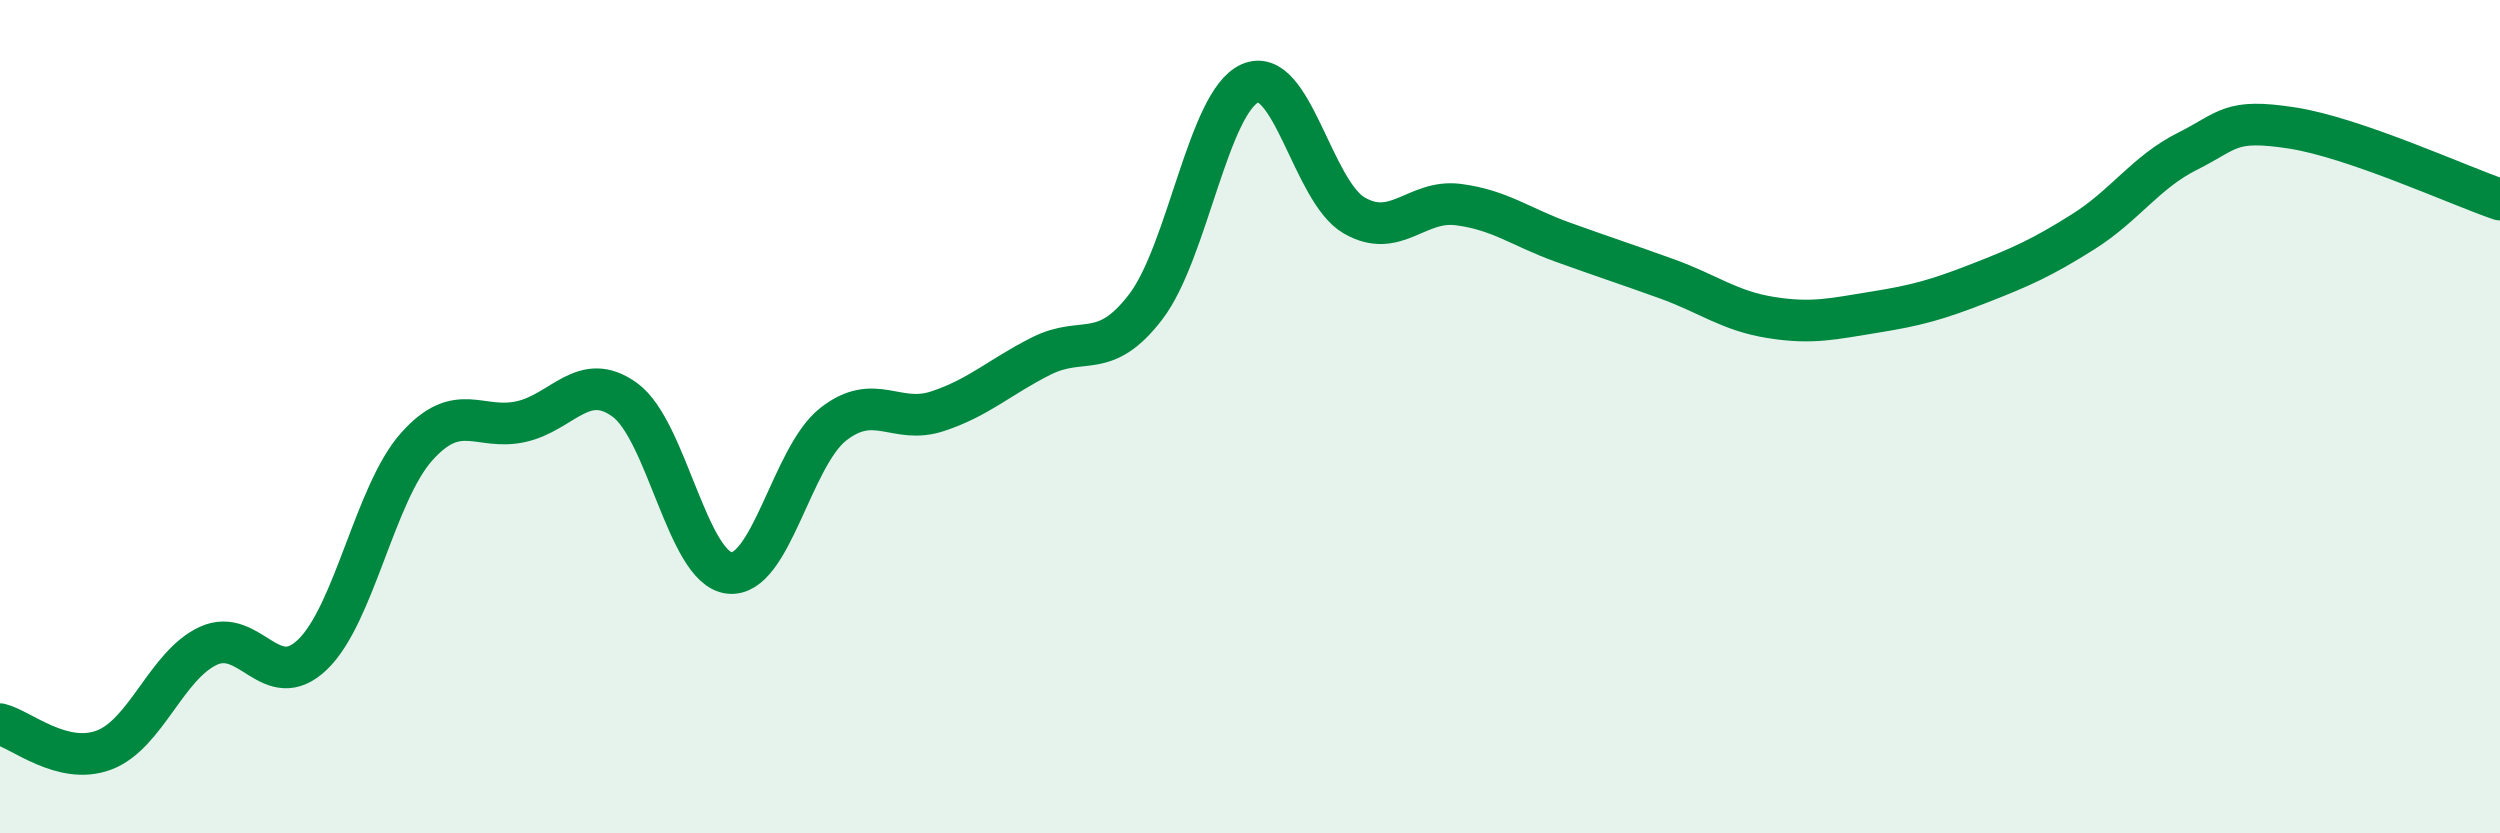
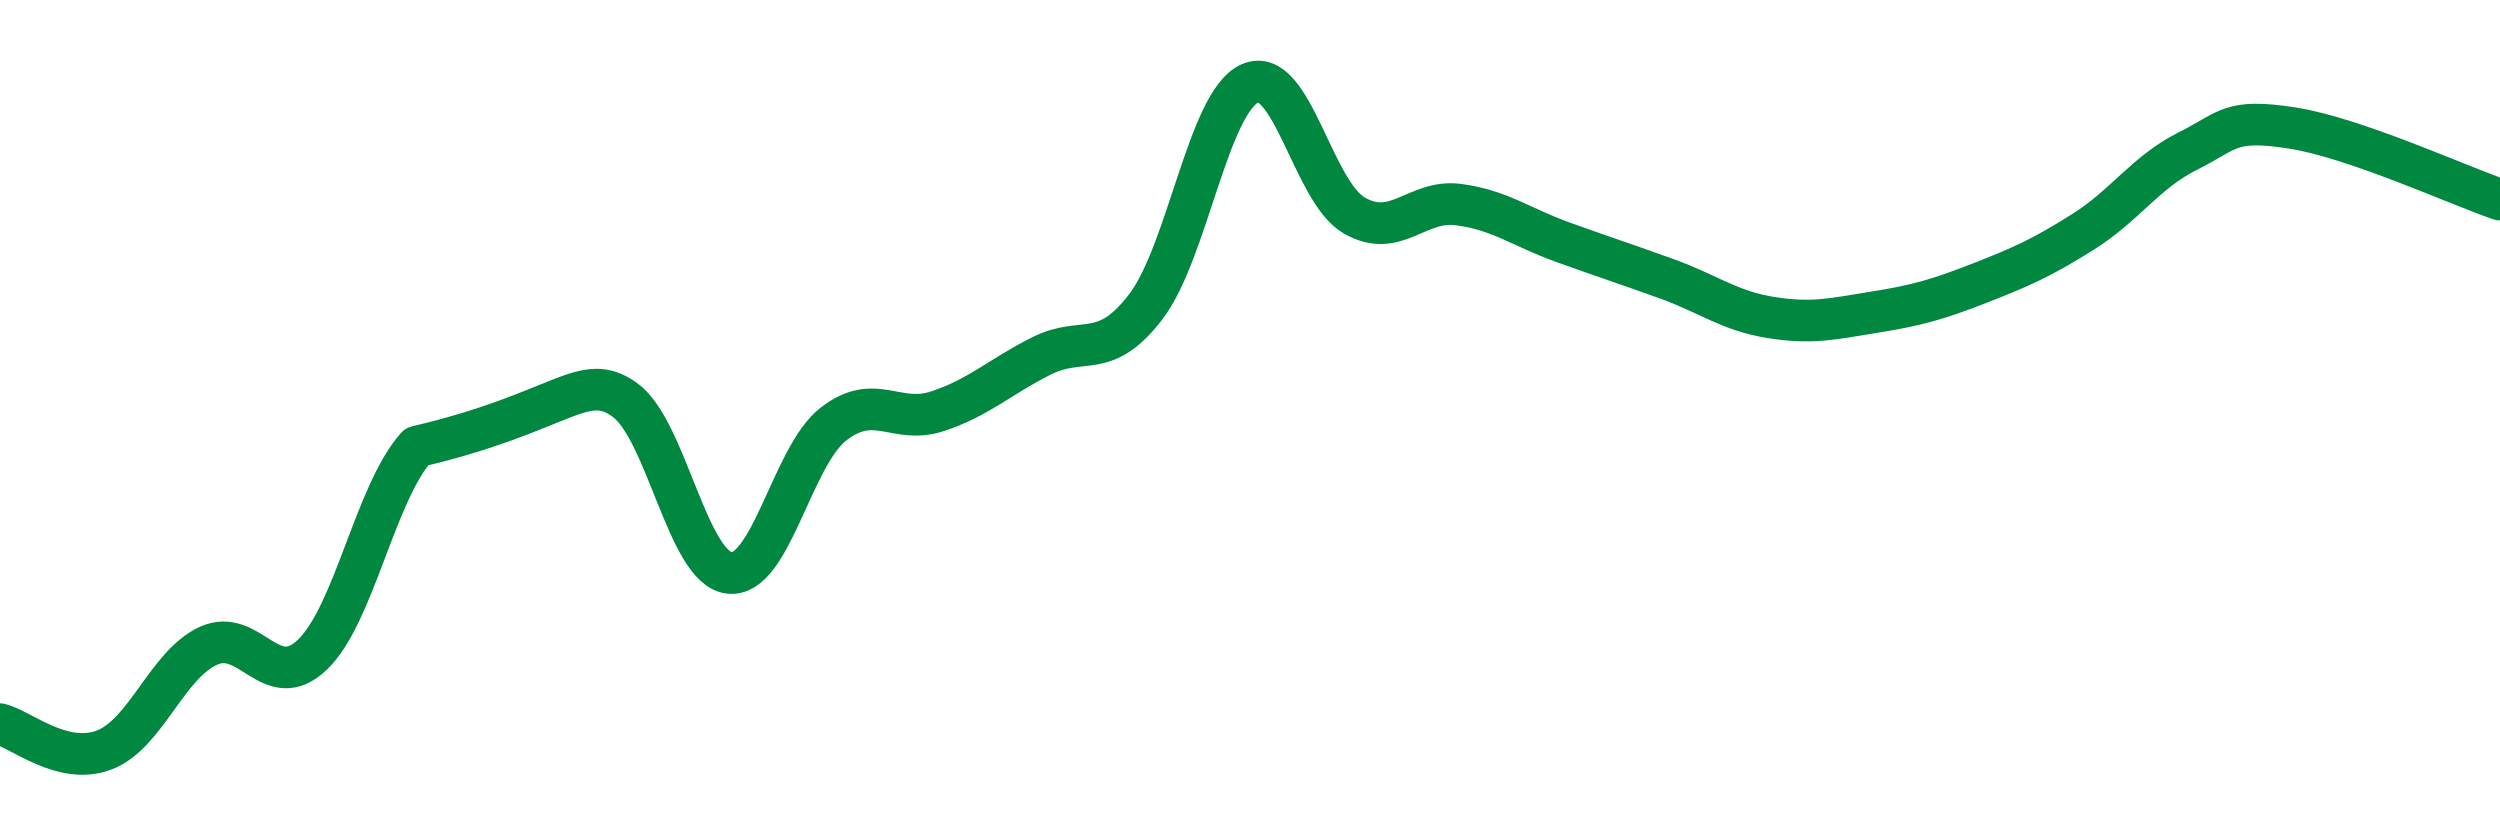
<svg xmlns="http://www.w3.org/2000/svg" width="60" height="20" viewBox="0 0 60 20">
-   <path d="M 0,17.38 C 0.5,17.5 1.5,18.38 2.5,18 C 3.5,17.62 4,15.96 5,15.5 C 6,15.04 6.5,16.67 7.5,15.71 C 8.5,14.75 9,11.84 10,10.72 C 11,9.6 11.5,10.34 12.5,10.12 C 13.5,9.9 14,8.87 15,9.6 C 16,10.33 16.5,13.63 17.5,13.75 C 18.5,13.87 19,10.96 20,10.18 C 21,9.4 21.5,10.2 22.5,9.87 C 23.5,9.54 24,9.04 25,8.54 C 26,8.04 26.5,8.67 27.5,7.36 C 28.5,6.05 29,2.44 30,2 C 31,1.56 31.5,4.59 32.5,5.17 C 33.5,5.75 34,4.78 35,4.91 C 36,5.04 36.5,5.45 37.5,5.81 C 38.5,6.17 39,6.33 40,6.69 C 41,7.05 41.5,7.46 42.5,7.62 C 43.5,7.78 44,7.65 45,7.49 C 46,7.33 46.5,7.19 47.5,6.8 C 48.5,6.41 49,6.19 50,5.56 C 51,4.93 51.5,4.13 52.5,3.63 C 53.5,3.13 53.5,2.84 55,3.07 C 56.5,3.3 59,4.45 60,4.79L60 20L0 20Z" fill="#008740" opacity="0.1" stroke-linecap="round" stroke-linejoin="round" />
-   <path d="M 0,17.38 C 0.5,17.5 1.5,18.38 2.5,18 C 3.5,17.62 4,15.96 5,15.5 C 6,15.04 6.5,16.67 7.5,15.71 C 8.5,14.75 9,11.84 10,10.72 C 11,9.6 11.5,10.34 12.5,10.12 C 13.5,9.9 14,8.87 15,9.6 C 16,10.33 16.5,13.63 17.5,13.75 C 18.5,13.87 19,10.96 20,10.18 C 21,9.4 21.5,10.2 22.5,9.87 C 23.5,9.54 24,9.04 25,8.54 C 26,8.04 26.5,8.67 27.5,7.36 C 28.5,6.05 29,2.44 30,2 C 31,1.56 31.5,4.59 32.5,5.17 C 33.5,5.75 34,4.78 35,4.91 C 36,5.04 36.5,5.45 37.5,5.81 C 38.5,6.17 39,6.33 40,6.69 C 41,7.05 41.5,7.46 42.5,7.62 C 43.5,7.78 44,7.65 45,7.49 C 46,7.33 46.5,7.19 47.5,6.8 C 48.5,6.41 49,6.19 50,5.56 C 51,4.93 51.5,4.13 52.5,3.63 C 53.5,3.13 53.5,2.84 55,3.07 C 56.5,3.3 59,4.45 60,4.79" stroke="#008740" stroke-width="1" fill="none" stroke-linecap="round" stroke-linejoin="round" />
+   <path d="M 0,17.38 C 0.5,17.5 1.5,18.38 2.5,18 C 3.5,17.62 4,15.96 5,15.5 C 6,15.04 6.5,16.67 7.5,15.71 C 8.5,14.75 9,11.84 10,10.72 C 13.5,9.9 14,8.87 15,9.6 C 16,10.33 16.5,13.63 17.5,13.75 C 18.5,13.87 19,10.96 20,10.18 C 21,9.4 21.5,10.2 22.5,9.87 C 23.5,9.54 24,9.04 25,8.54 C 26,8.04 26.5,8.67 27.5,7.36 C 28.5,6.05 29,2.44 30,2 C 31,1.56 31.5,4.59 32.5,5.17 C 33.5,5.75 34,4.78 35,4.91 C 36,5.04 36.5,5.45 37.5,5.81 C 38.5,6.17 39,6.33 40,6.69 C 41,7.05 41.5,7.46 42.5,7.62 C 43.5,7.78 44,7.65 45,7.49 C 46,7.33 46.5,7.19 47.5,6.8 C 48.5,6.41 49,6.19 50,5.56 C 51,4.93 51.5,4.13 52.5,3.63 C 53.5,3.13 53.5,2.84 55,3.07 C 56.5,3.3 59,4.45 60,4.79" stroke="#008740" stroke-width="1" fill="none" stroke-linecap="round" stroke-linejoin="round" />
</svg>